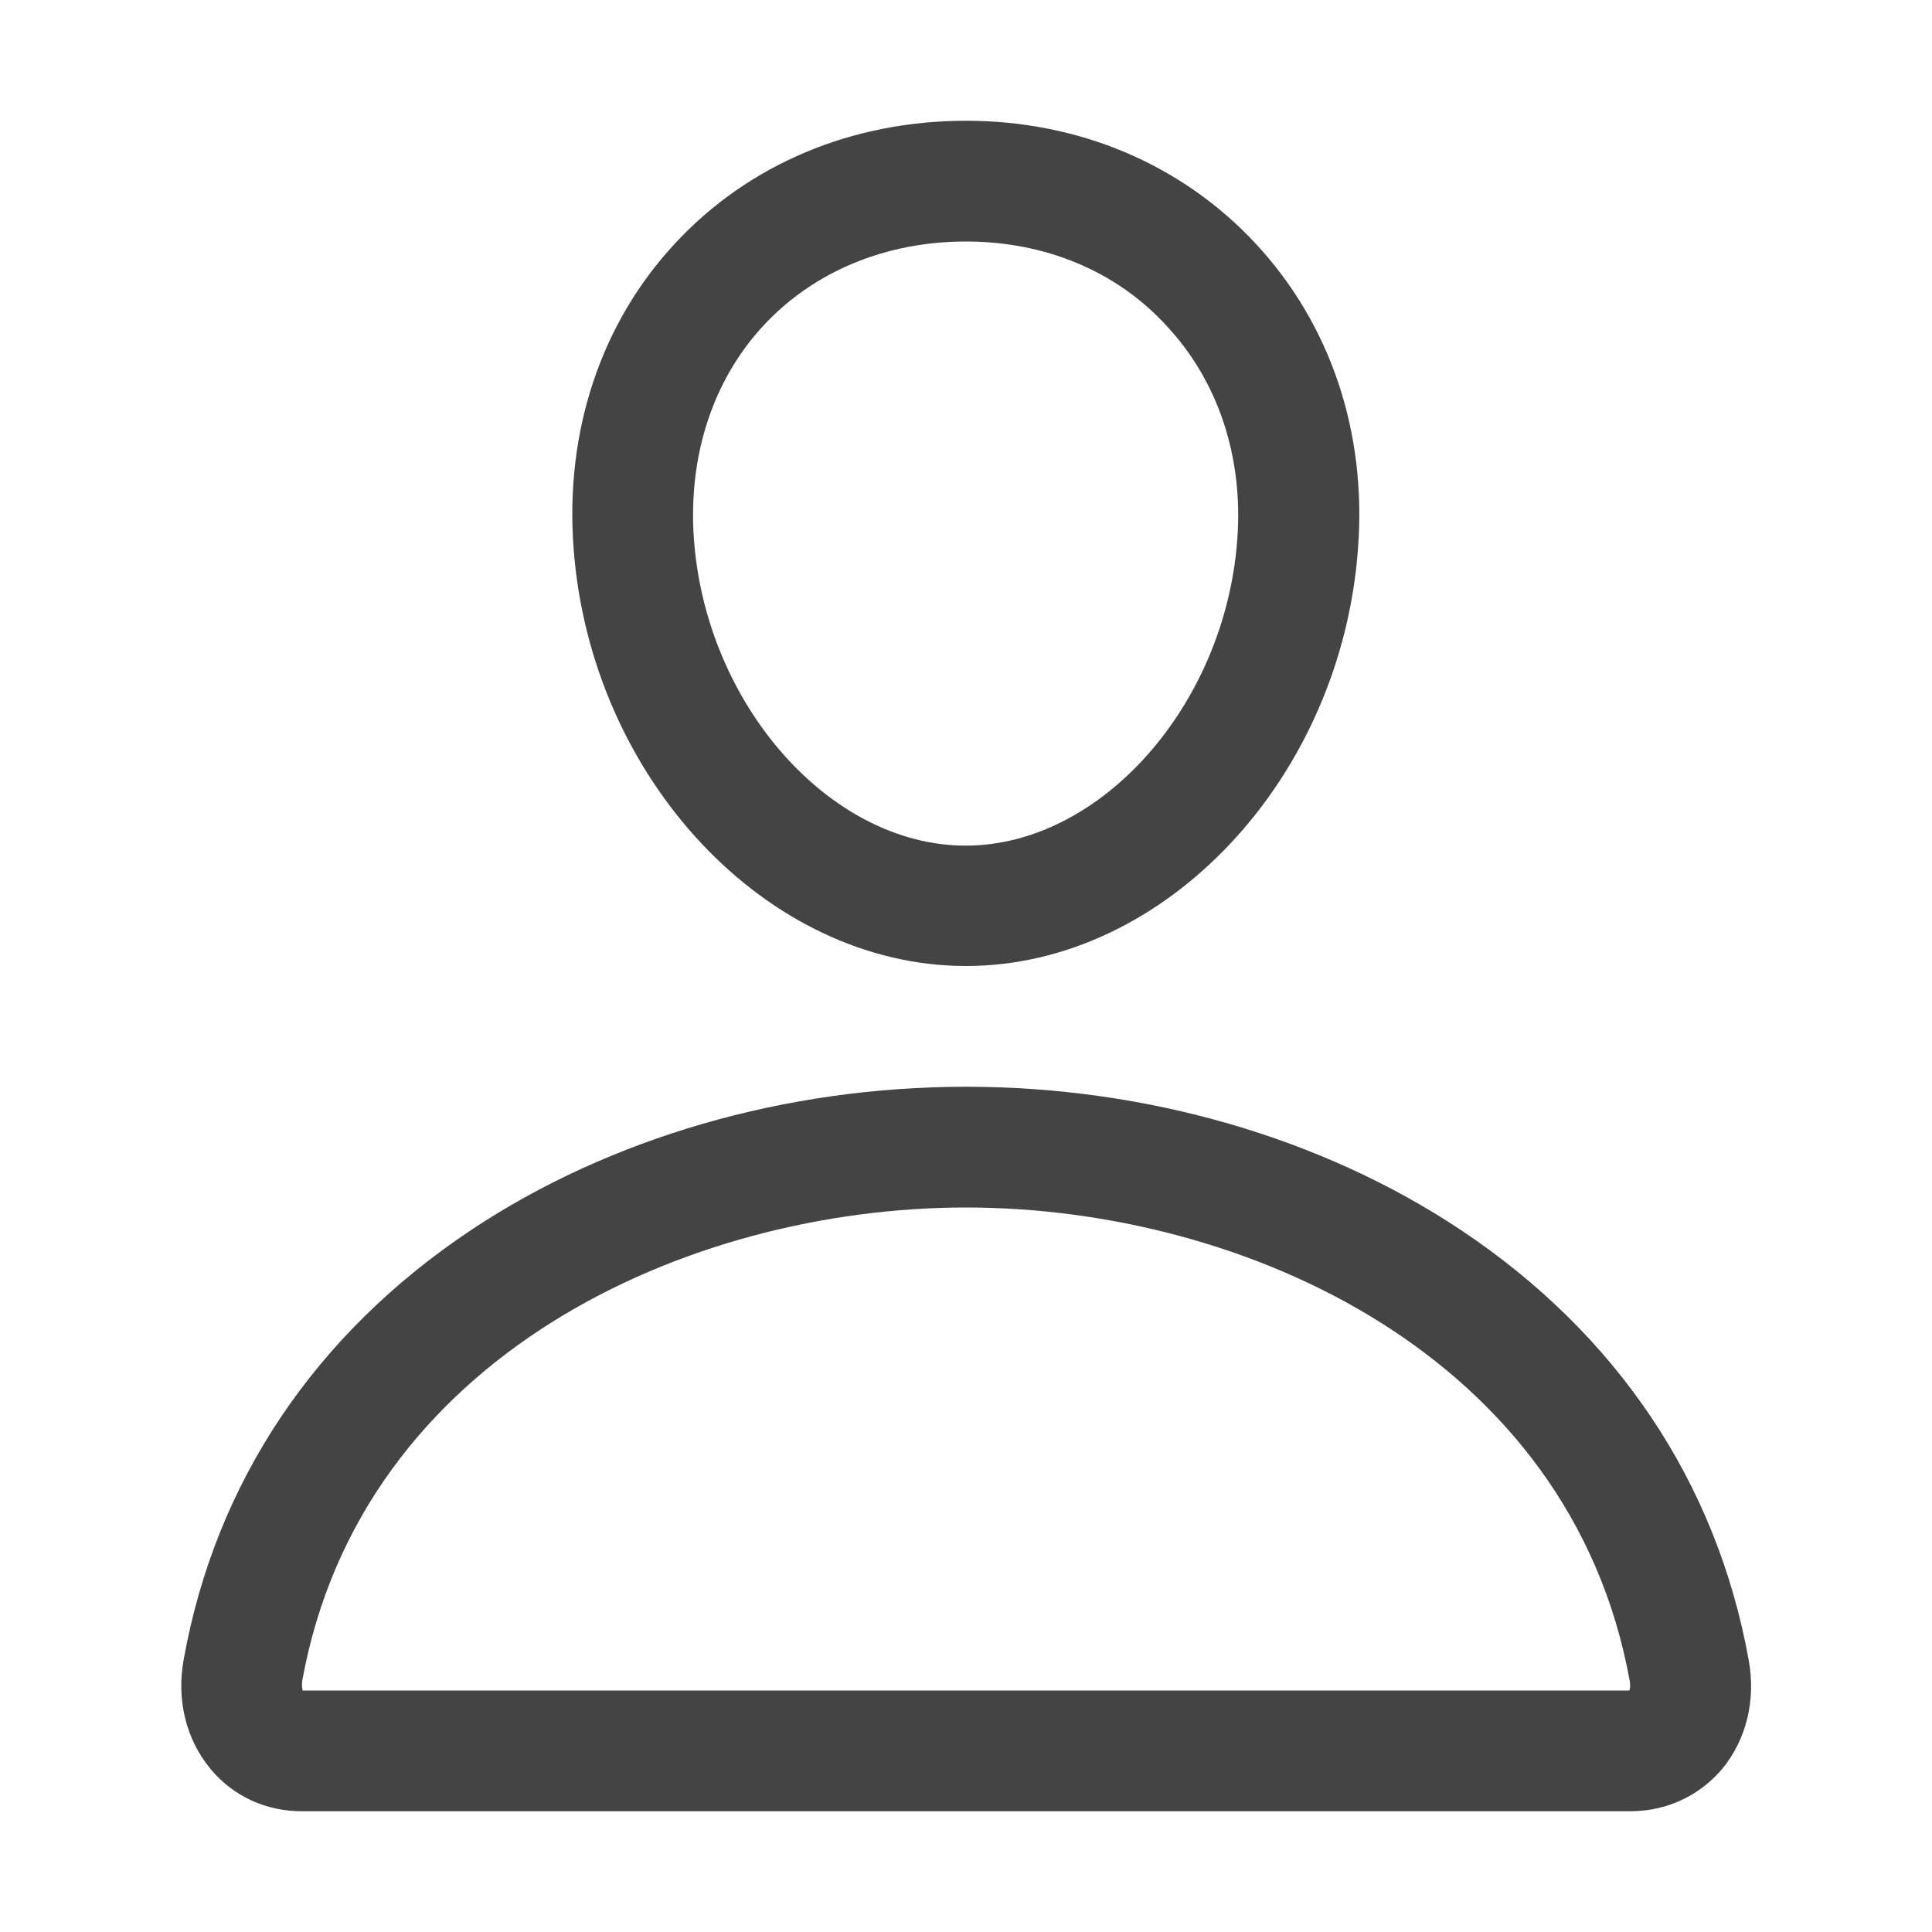
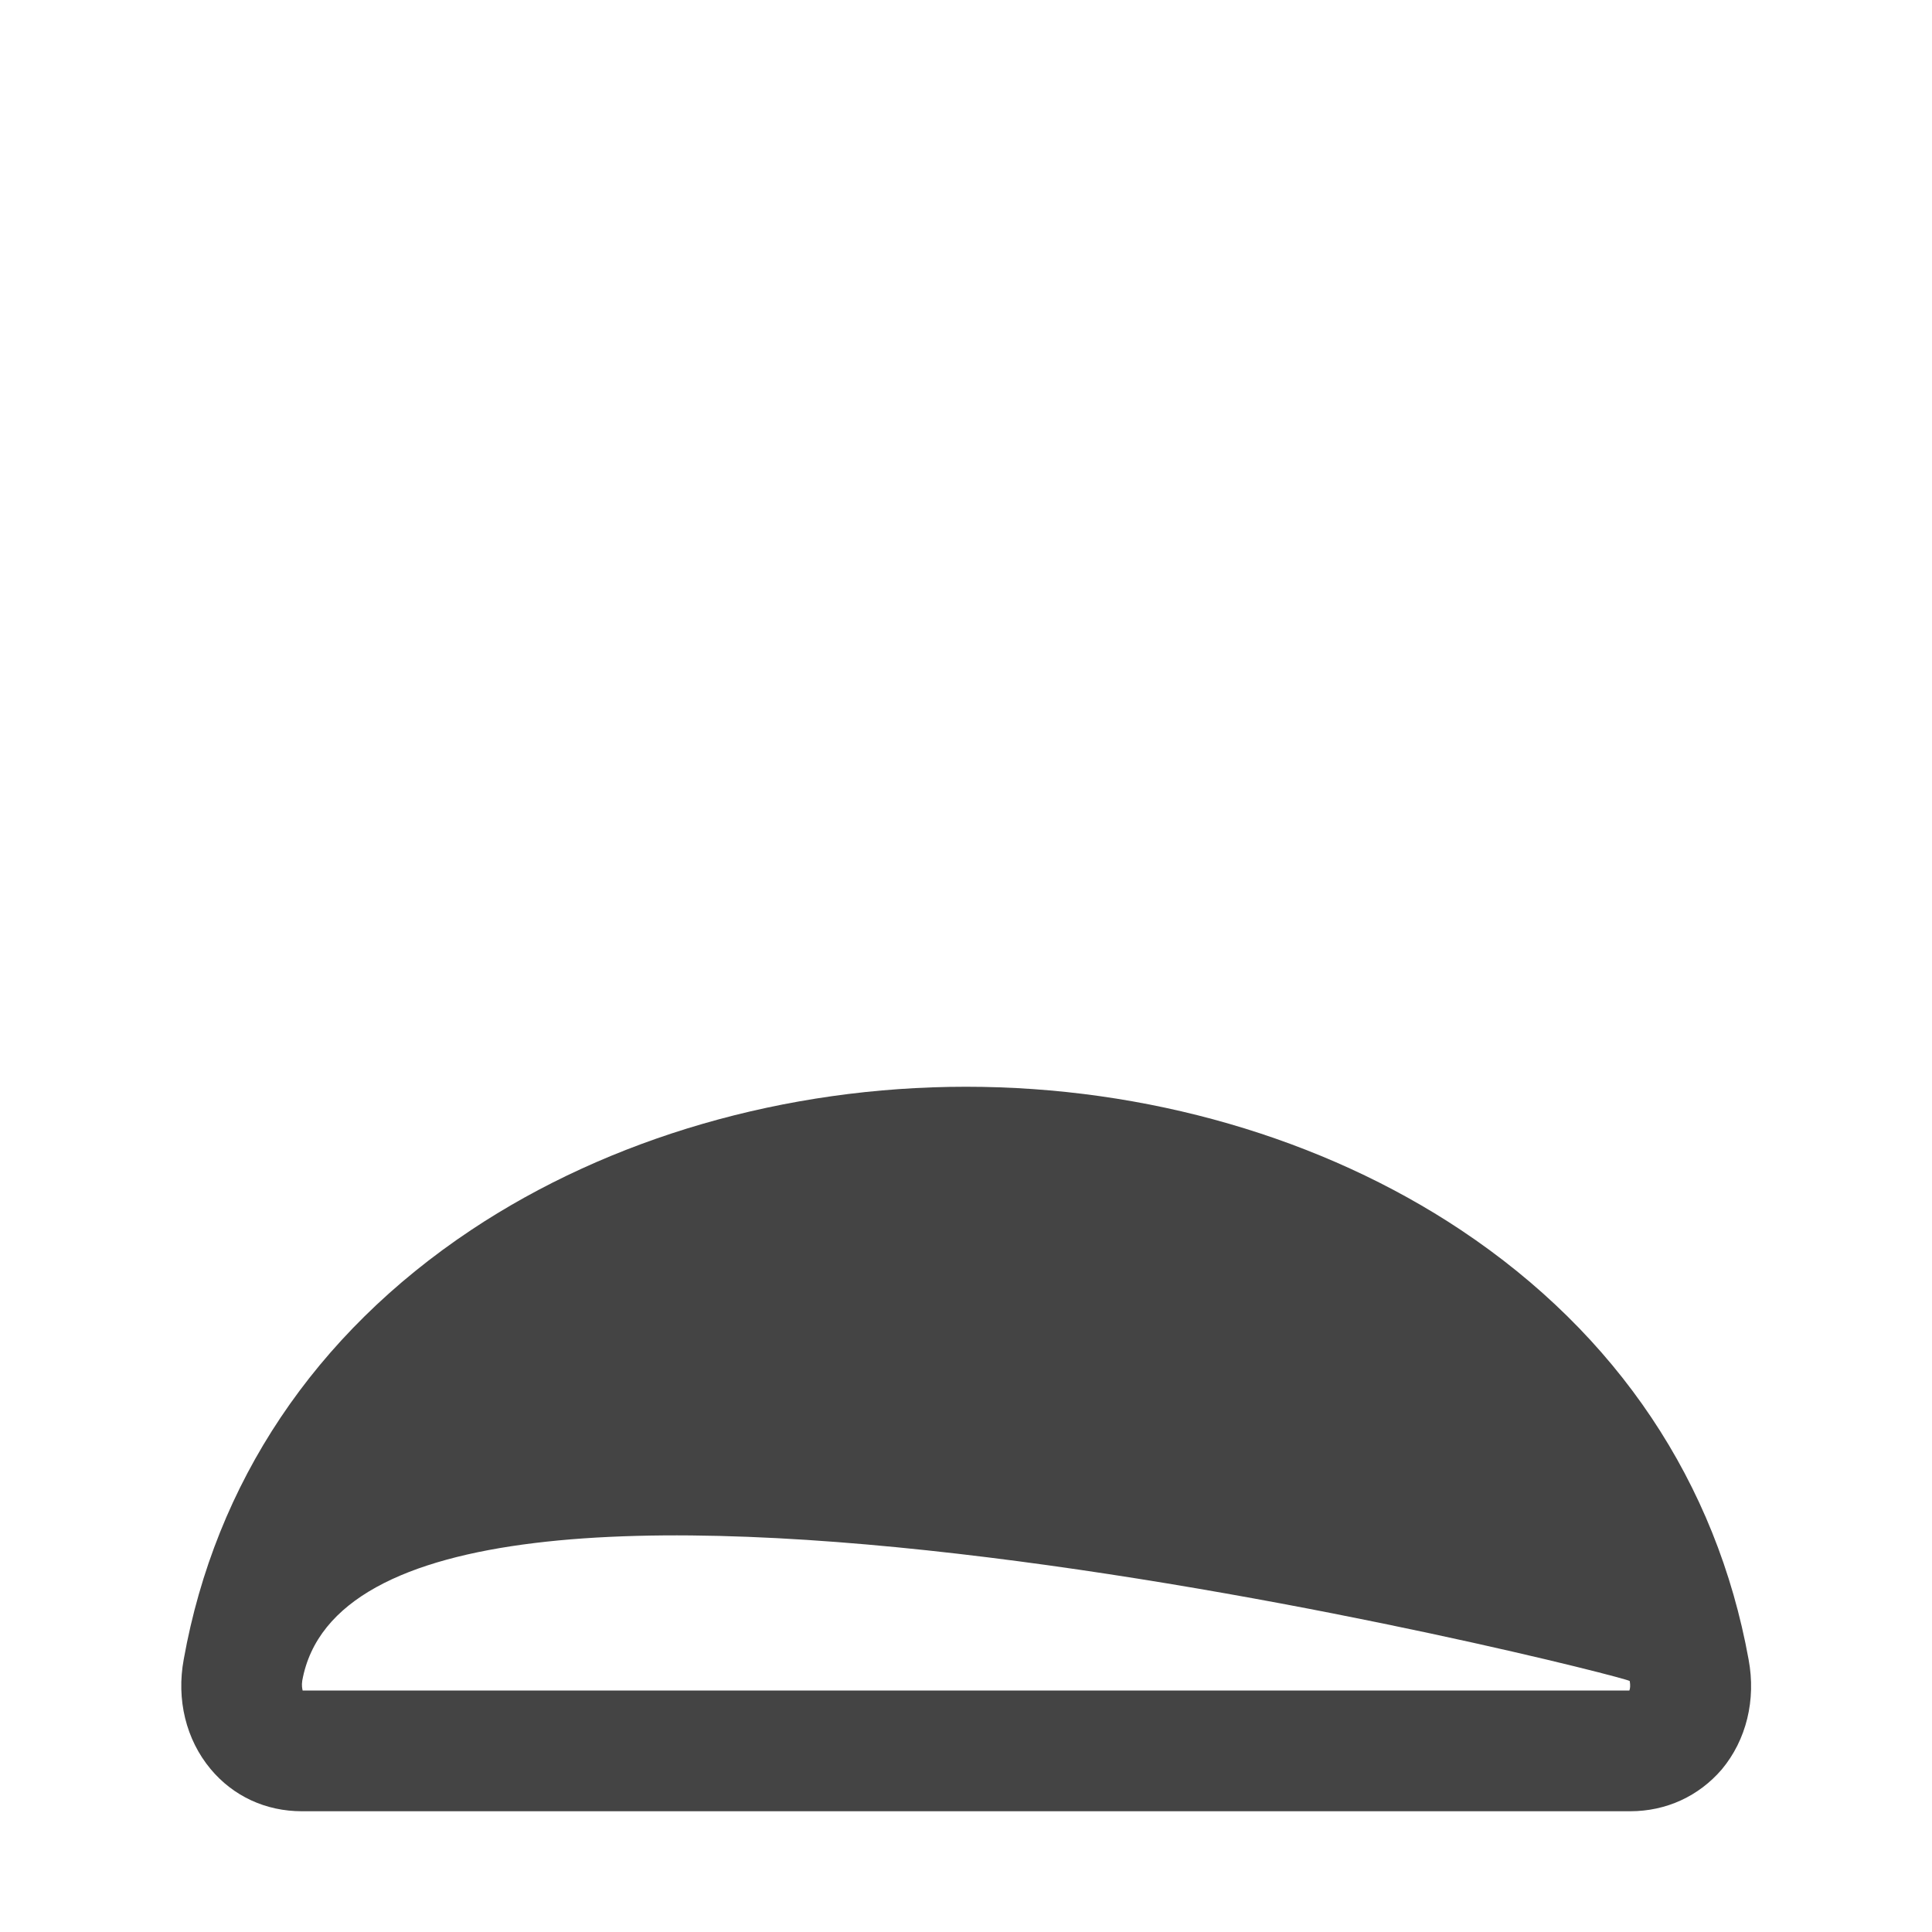
<svg xmlns="http://www.w3.org/2000/svg" version="1.1" id="レイヤー_1" x="0px" y="0px" viewBox="0 0 512 512" style="enable-background:new 0 0 512 512;" xml:space="preserve">
  <style type="text/css">
	.st0{fill:#444444;}
</style>
-   <path class="st0" d="M256,256c-52.8,0-99.5-49.7-104-110.8c-2.3-31,7.3-59.7,27-80.8C198.4,43.5,225.8,32,256,32  c30,0,57.3,11.6,76.8,32.6c19.8,21.3,29.4,49.9,27.1,80.6C355.5,206.3,308.8,256,256,256z M256,64c-21.2,0-40.3,7.9-53.6,22.2  c-13.5,14.5-20.1,34.7-18.5,56.7c3.2,44,36.2,81.2,72,81.2s68.8-37.2,72-81.2c0,0,0,0,0,0c1.6-21.7-5-41.8-18.7-56.5  C296,71.9,277,64,256,64z" />
-   <path class="st0" d="M432,480H80c-9.6,0-18.2-4-24.2-11.2c-6.5-7.8-9.1-18.4-7.1-29.1c8.4-46.8,34.7-86.1,76.1-113.7  c36.8-24.5,83.4-38,131.2-38c47.8,0,94.4,13.5,131.2,38c41.4,27.6,67.7,66.9,76.2,113.8c2,10.7-0.6,21.3-7.1,29.1  C450.2,476,441.6,480,432,480z M80.2,448h351.6c0.2-0.5,0.3-1.3,0.1-2.5C416.3,359.3,329.8,320,256,320S95.7,359.3,80.1,445.4  C79.9,446.7,80.1,447.5,80.2,448z" />
+   <path class="st0" d="M432,480H80c-9.6,0-18.2-4-24.2-11.2c-6.5-7.8-9.1-18.4-7.1-29.1c8.4-46.8,34.7-86.1,76.1-113.7  c36.8-24.5,83.4-38,131.2-38c47.8,0,94.4,13.5,131.2,38c41.4,27.6,67.7,66.9,76.2,113.8c2,10.7-0.6,21.3-7.1,29.1  C450.2,476,441.6,480,432,480z M80.2,448h351.6c0.2-0.5,0.3-1.3,0.1-2.5S95.7,359.3,80.1,445.4  C79.9,446.7,80.1,447.5,80.2,448z" />
</svg>